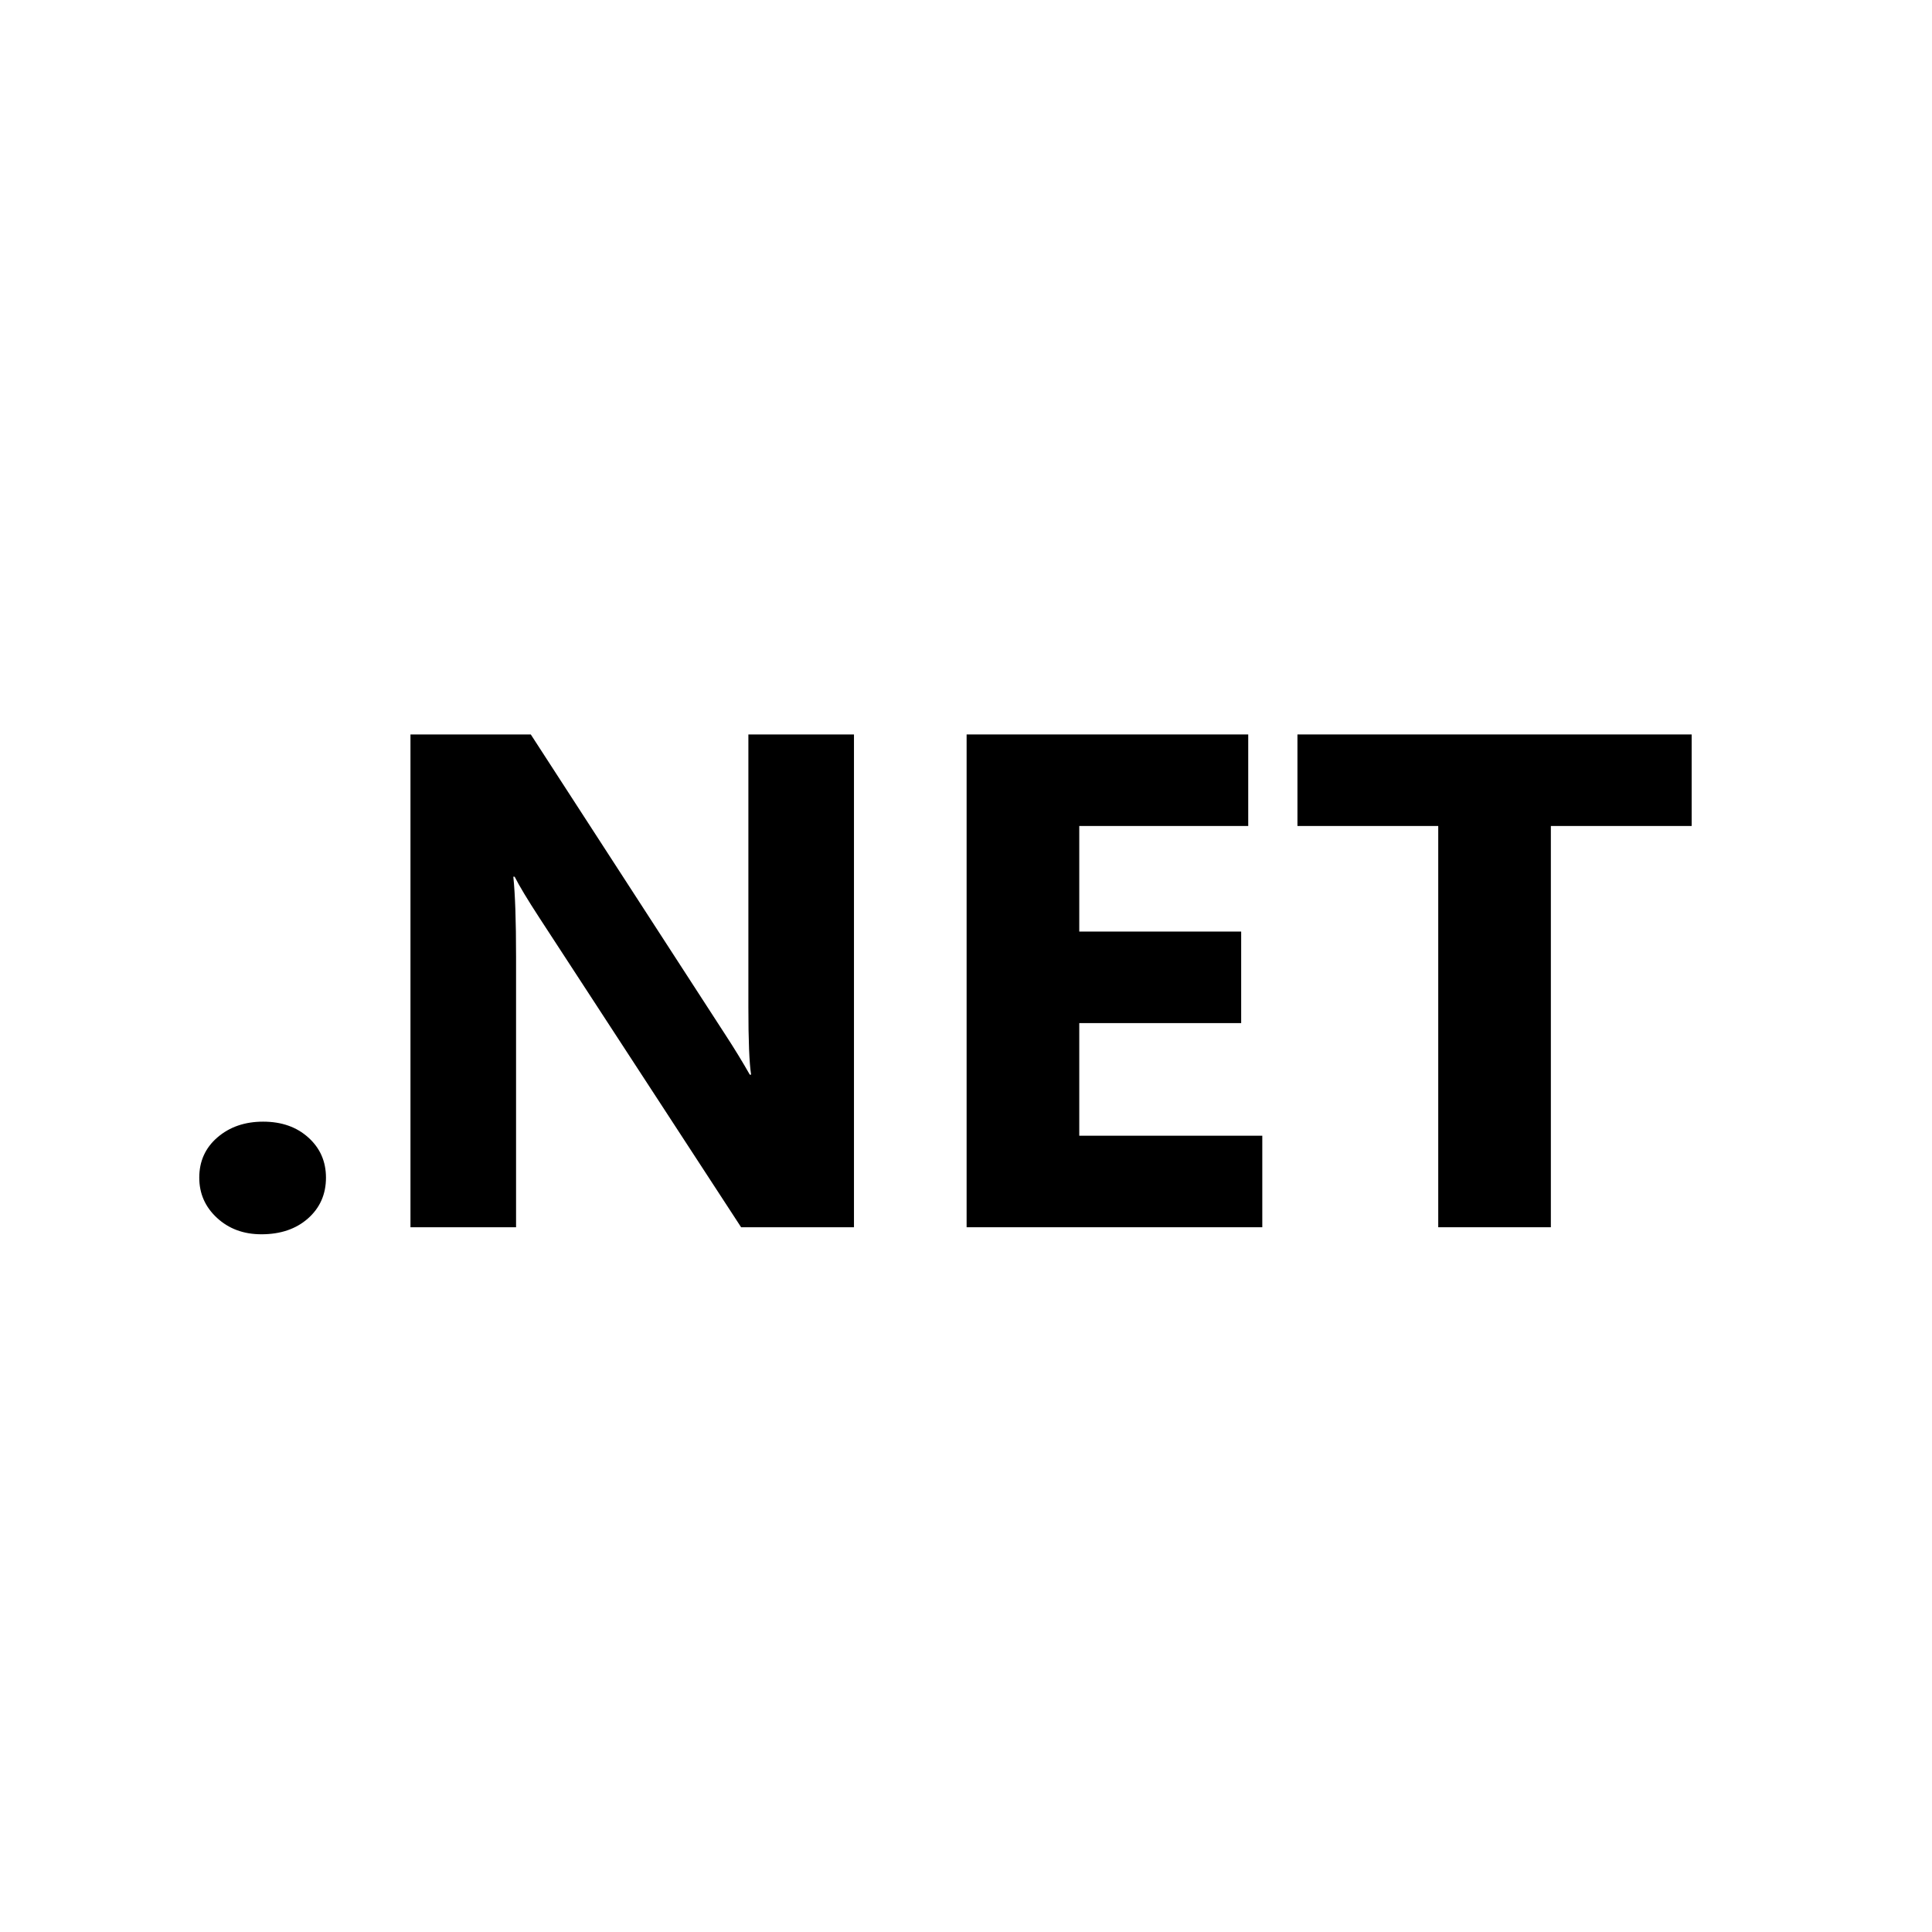
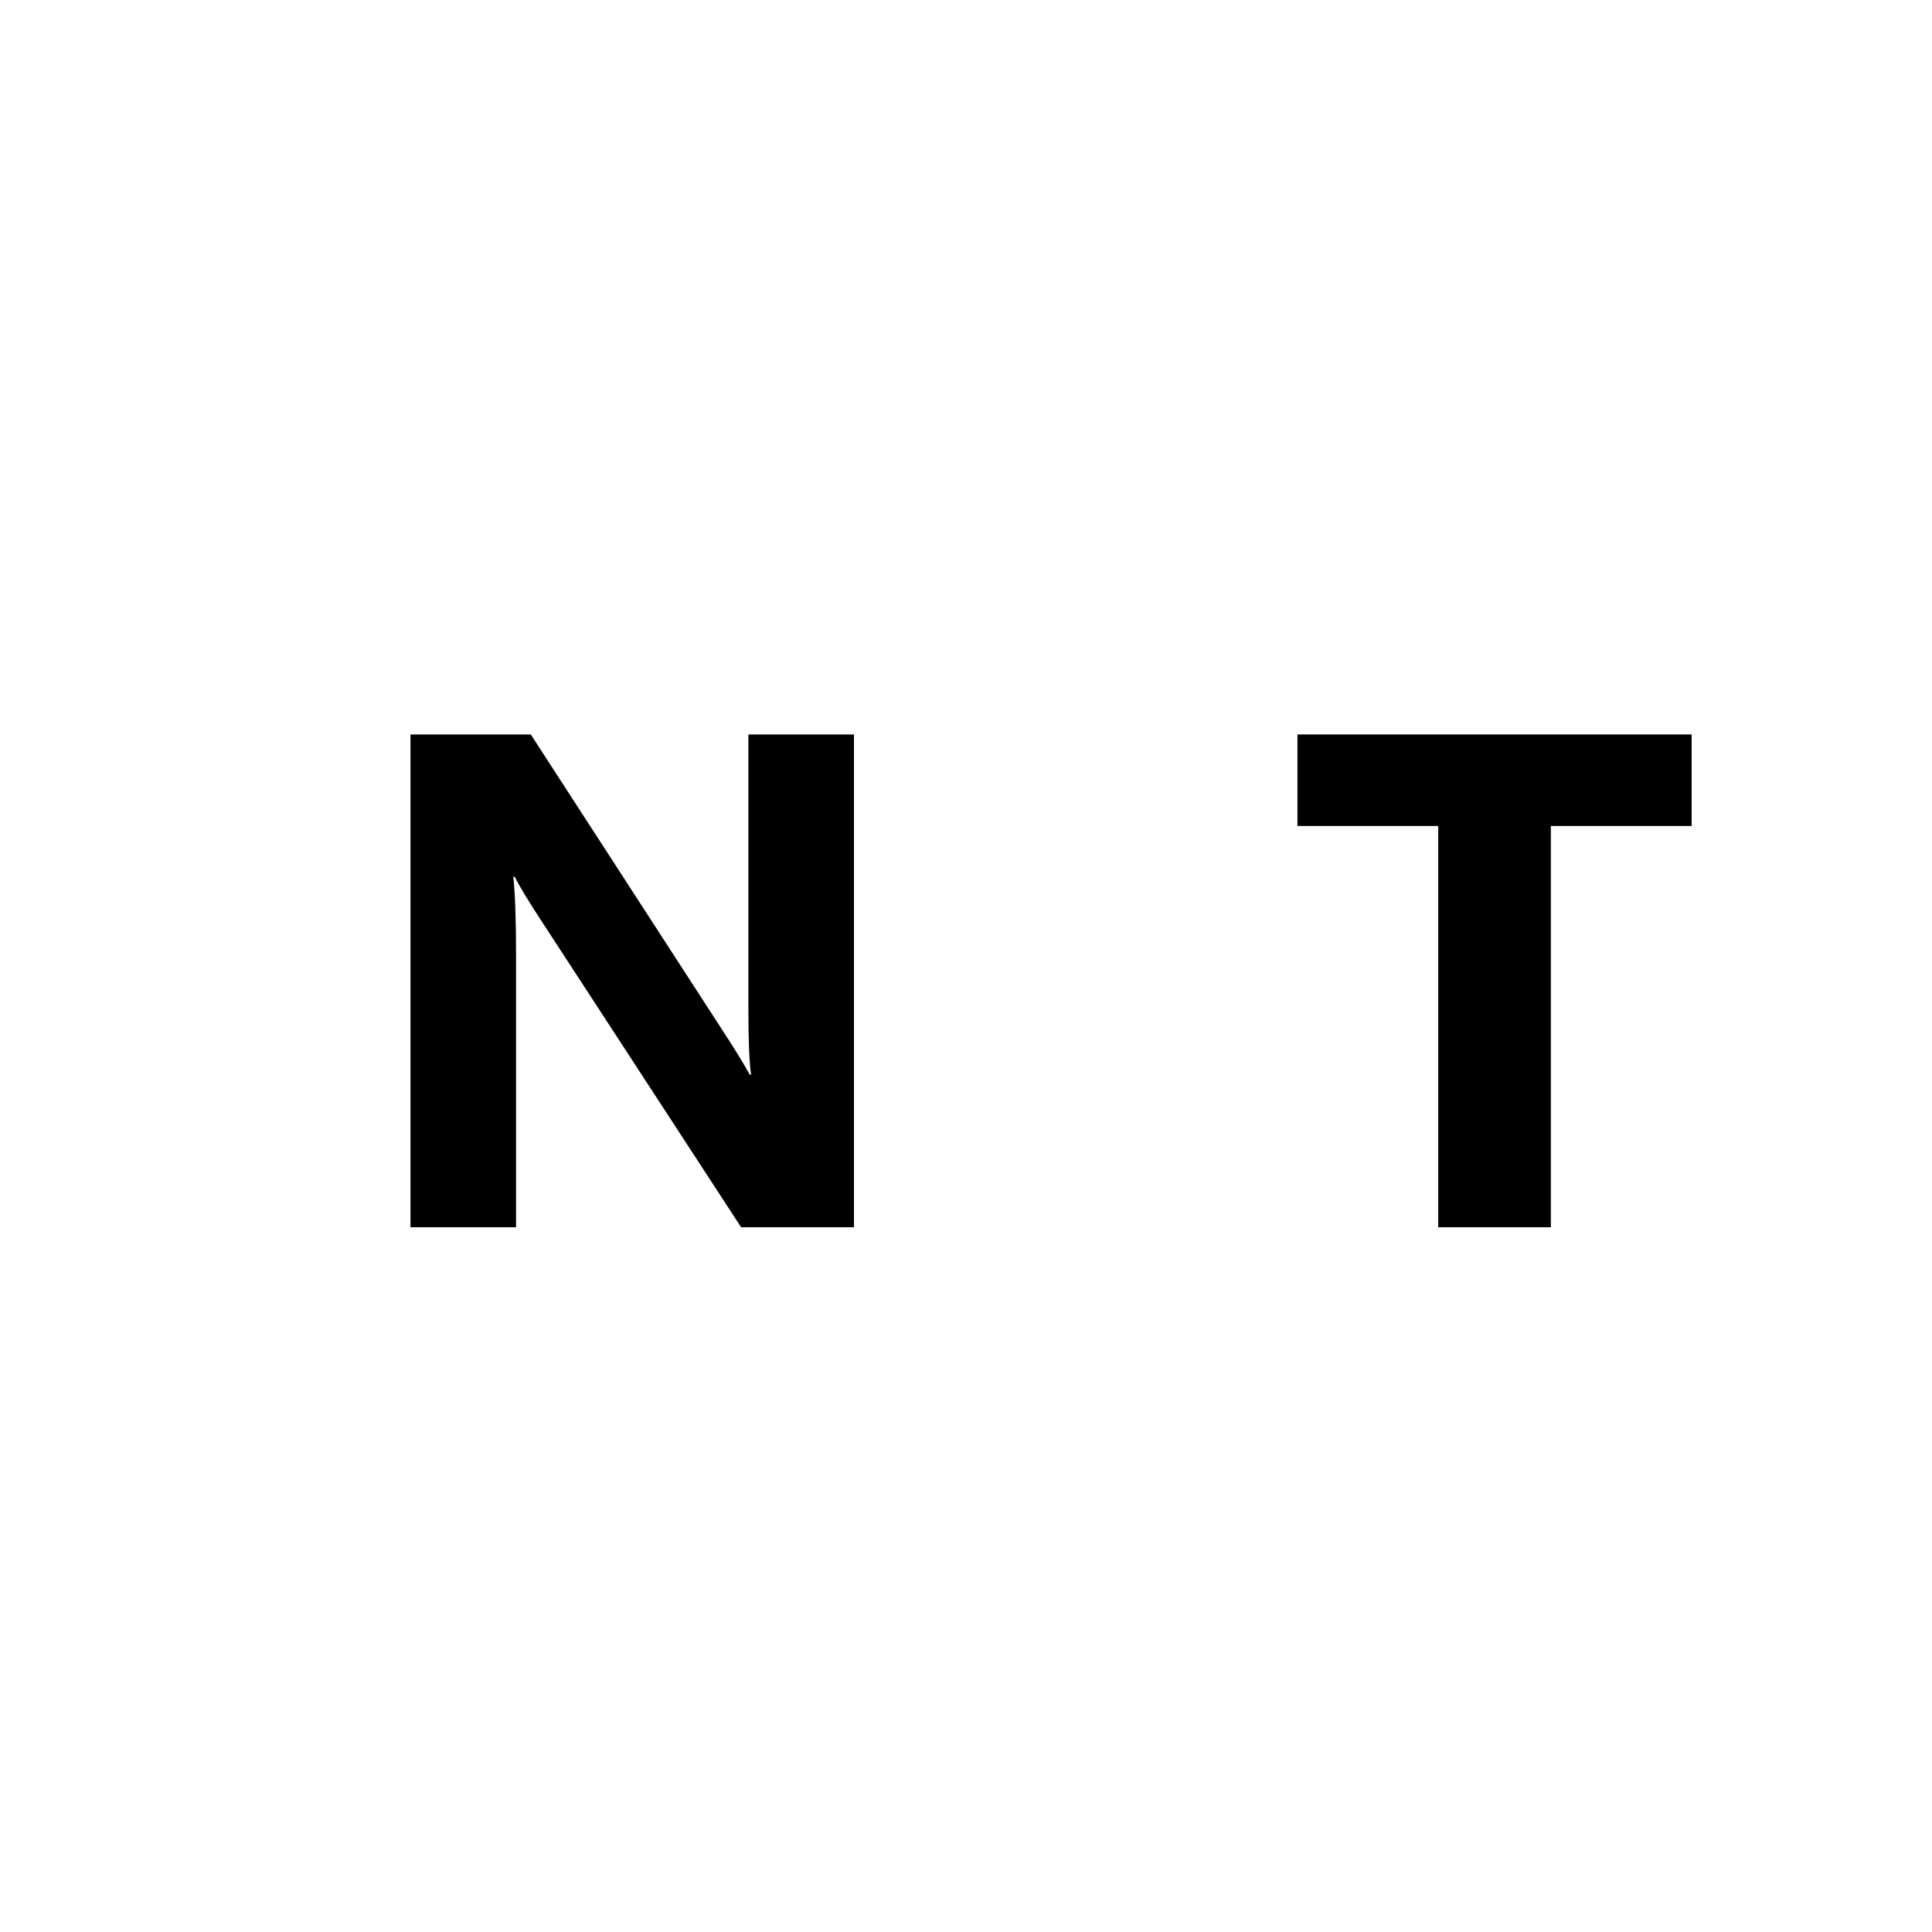
<svg xmlns="http://www.w3.org/2000/svg" width="72" height="72" viewBox="0 0 72 72" fill="none">
-   <path d="M9.742 45.998C9.08 45.998 8.529 45.795 8.088 45.388C7.646 44.98 7.426 44.48 7.426 43.887C7.426 43.275 7.653 42.774 8.106 42.385C8.56 41.995 9.127 41.801 9.807 41.801C10.493 41.801 11.055 41.998 11.492 42.393C11.93 42.788 12.148 43.286 12.148 43.887C12.148 44.505 11.925 45.011 11.48 45.406C11.034 45.801 10.455 45.998 9.742 45.998Z" fill="black" />
  <path d="M31.825 45.736H27.619L20.097 34.197C19.657 33.521 19.351 33.013 19.179 32.672H19.13C19.198 33.319 19.232 34.31 19.232 35.644V45.736H15.297V27.371H19.781L27.025 38.55C27.355 39.055 27.662 39.556 27.943 40.05H27.992C27.924 39.624 27.89 38.783 27.89 37.529V27.371H31.825V45.736Z" fill="black" />
-   <path d="M47.042 45.736H36.023V27.371H46.518V30.782H40.221V34.717H46.255V38.128H40.221V42.325H47.042V45.736Z" fill="black" />
  <path d="M63.043 30.782H57.796V45.736H53.599V30.782H48.352V27.371H63.043V30.782Z" fill="black" />
</svg>